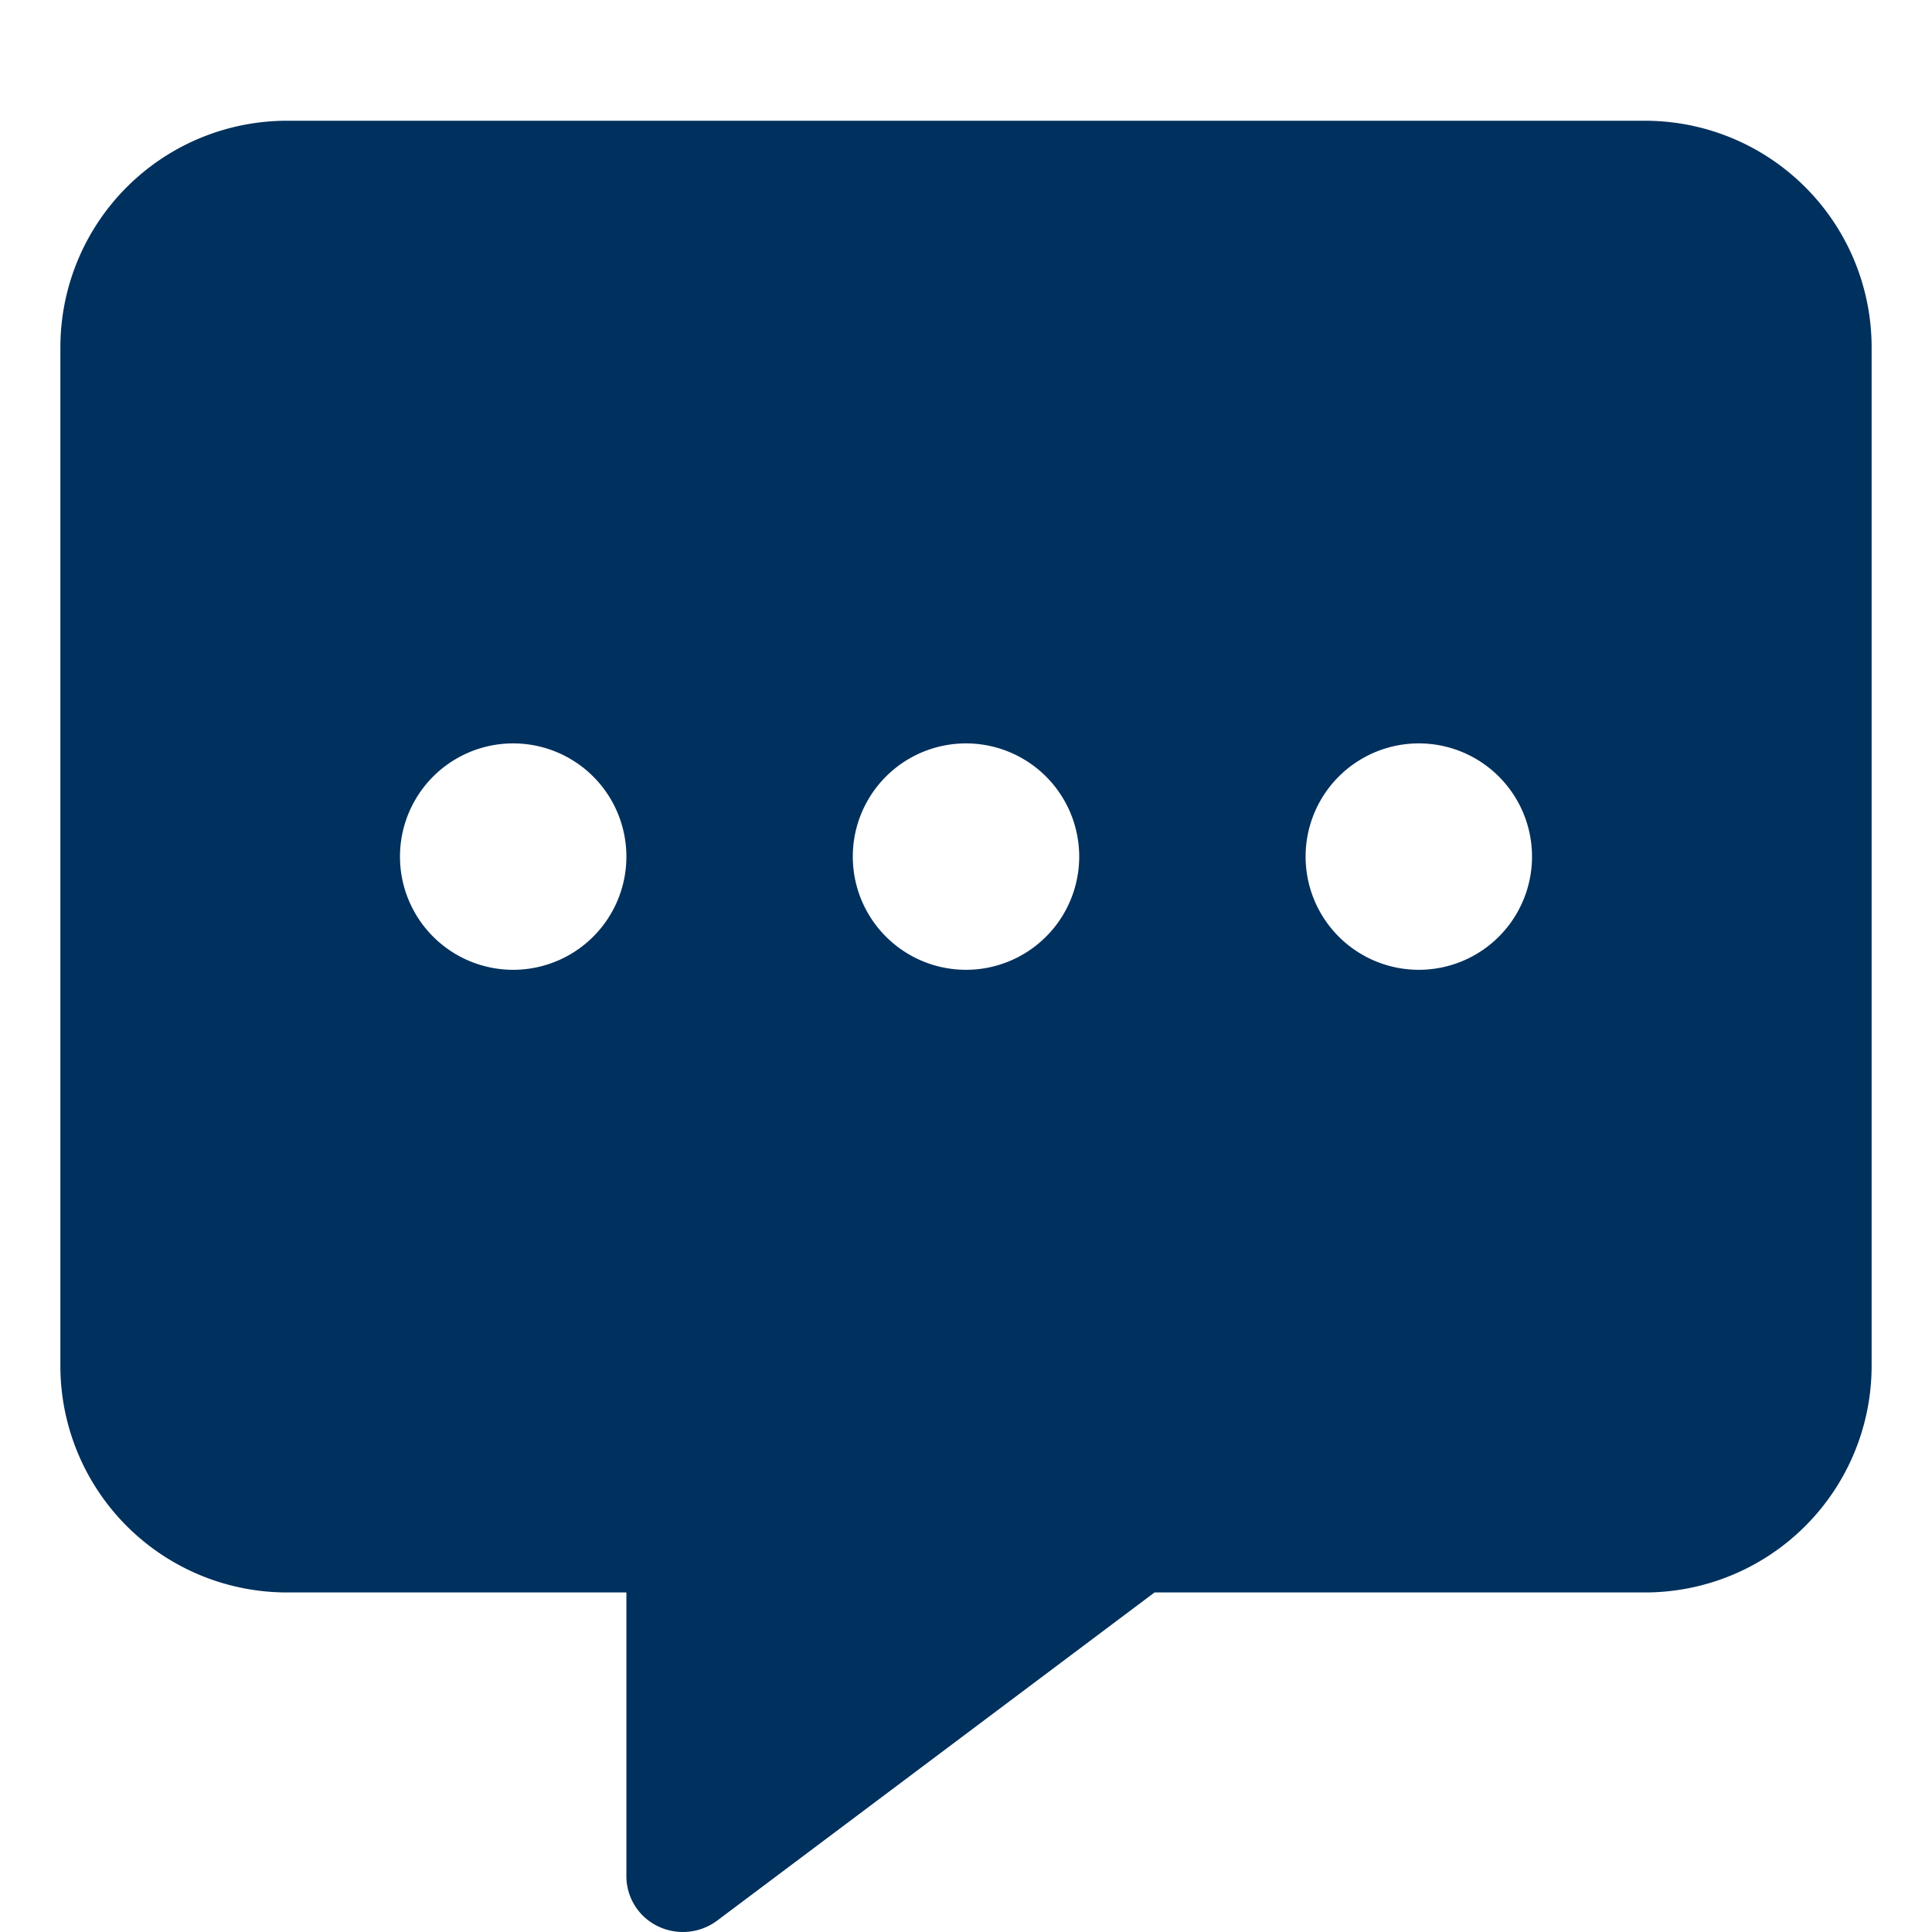
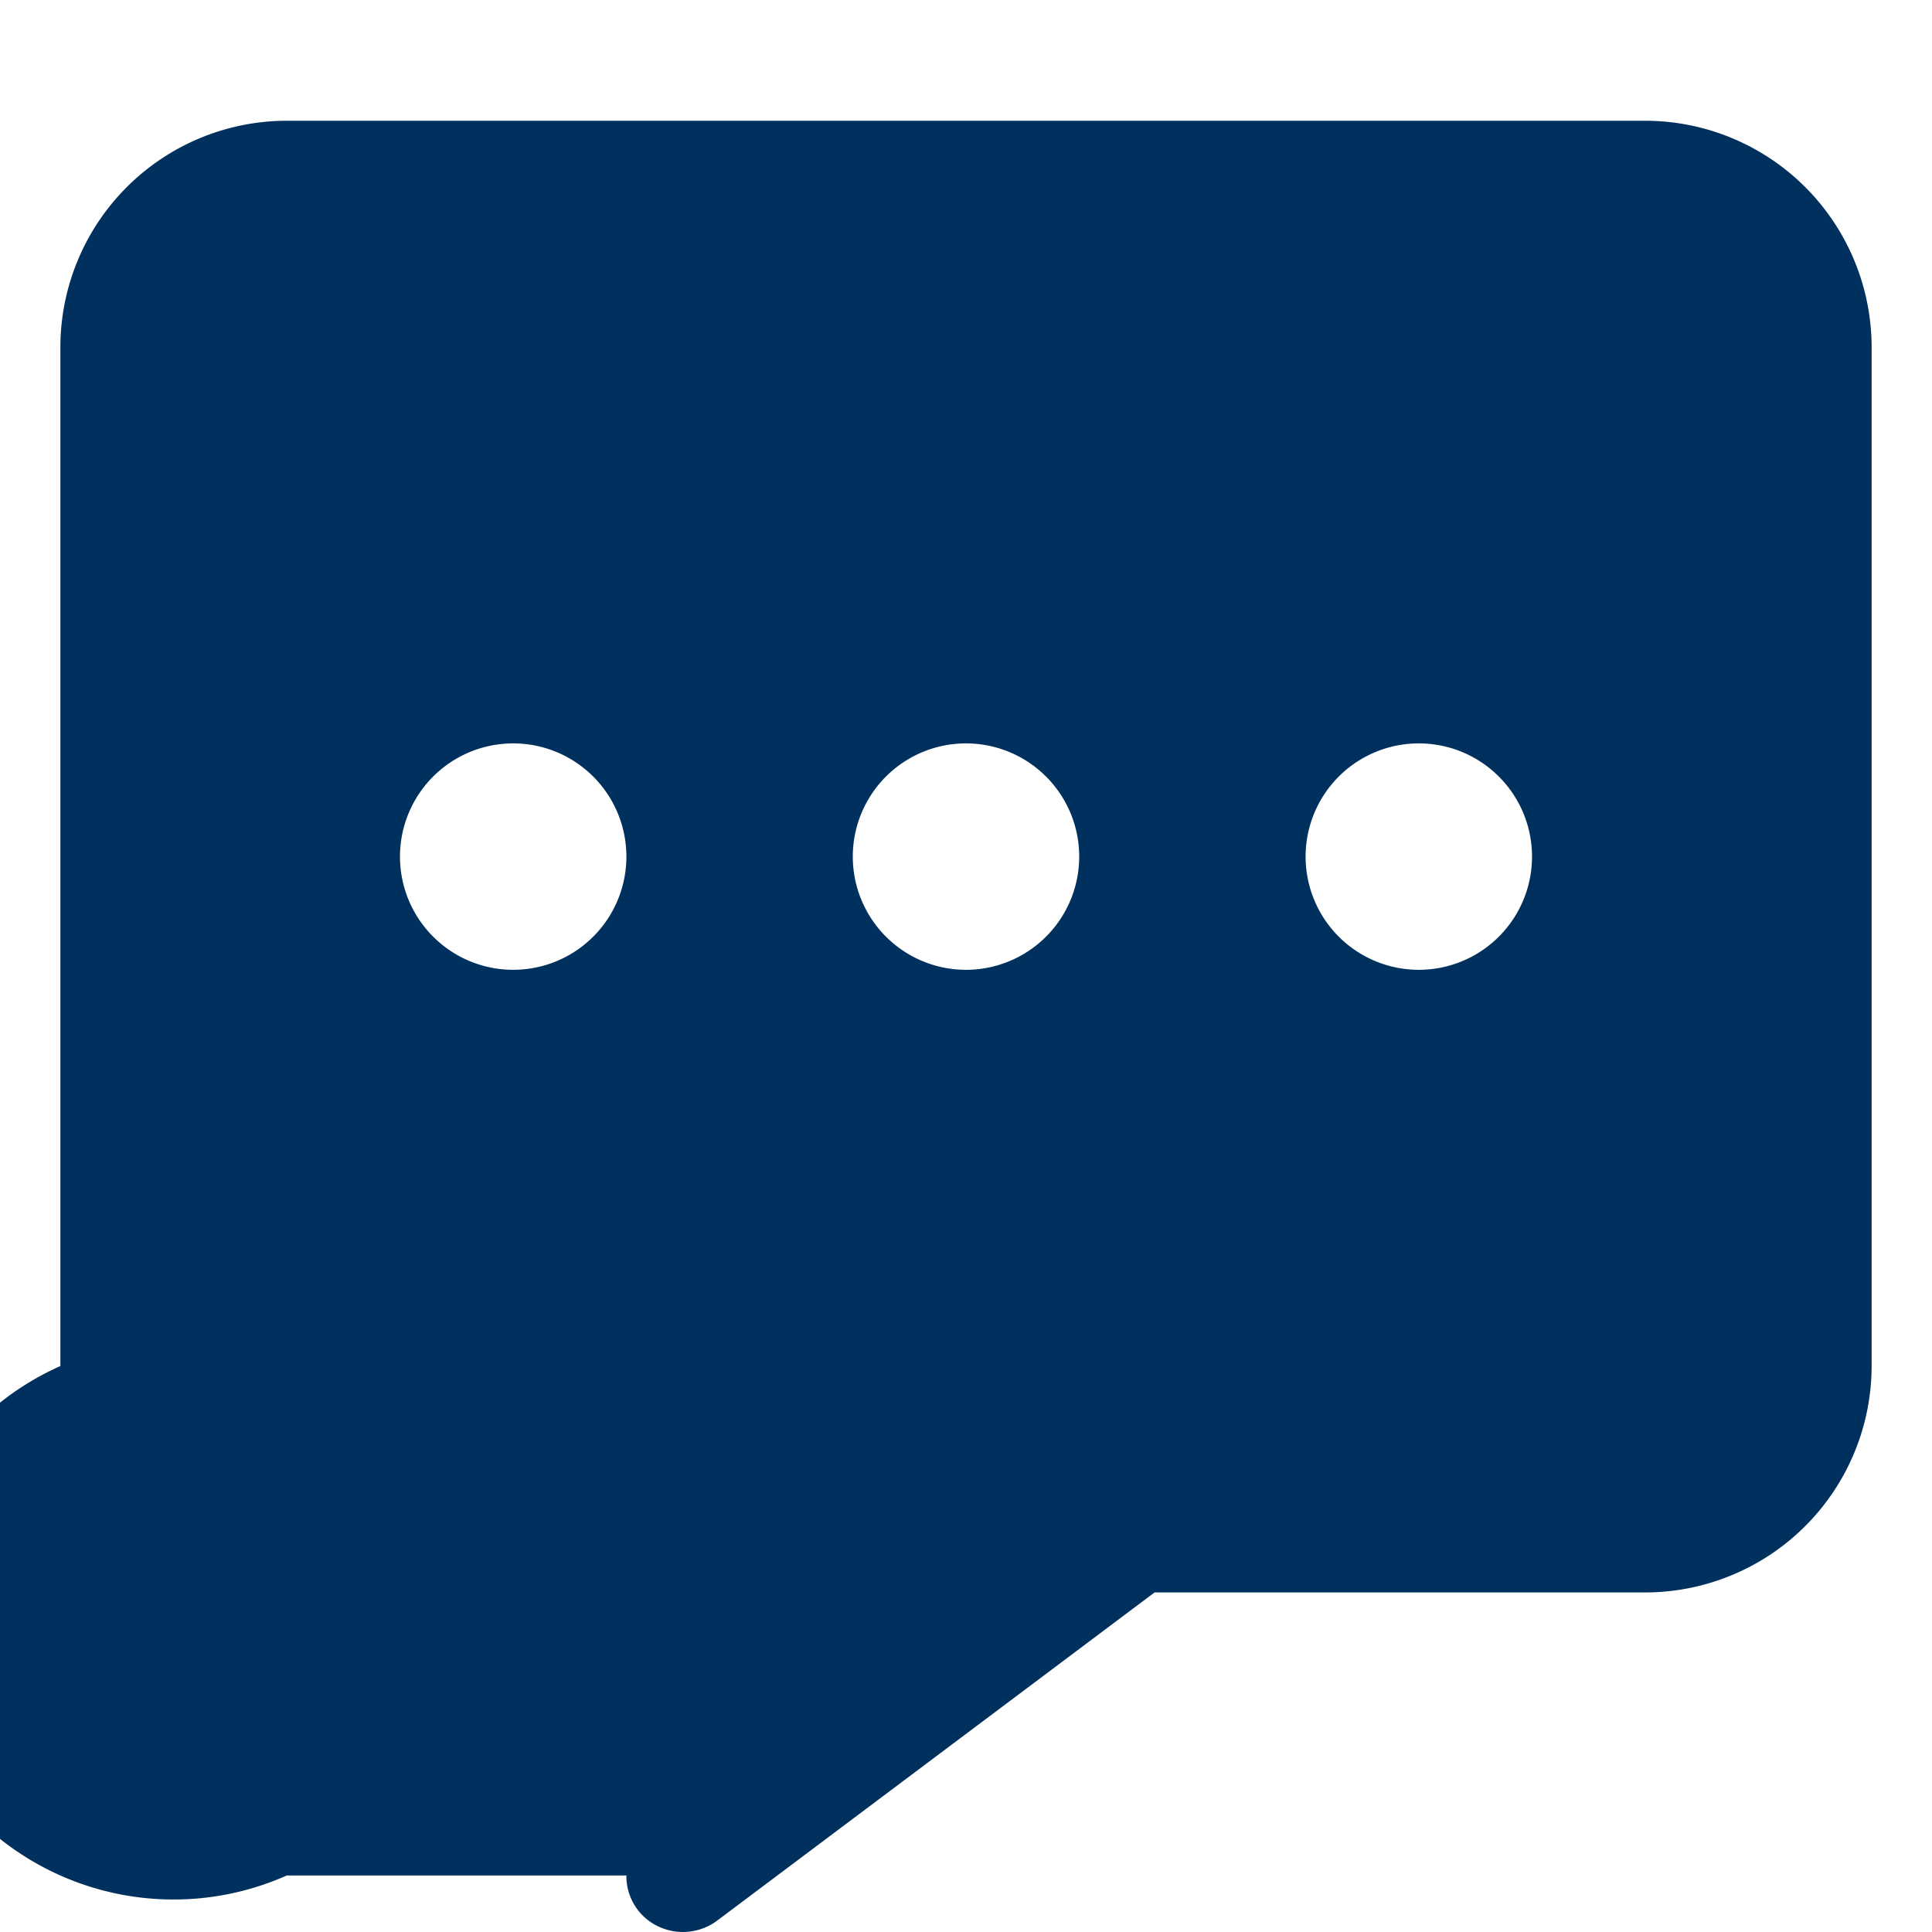
<svg xmlns="http://www.w3.org/2000/svg" width="32" height="32" viewBox="0 0 32 32">
-   <path fill="#00305D" d="M1 5.75A3.754 3.754 0 0 1 4.75 2h22.5A3.754 3.754 0 0 1 31 5.75v16.876a3.754 3.754 0 0 1-3.75 3.75h-8.127l-7.248 5.438a.95.95 0 0 1-.984.088.92.92 0 0 1-.516-.838v-4.688H4.75A3.754 3.754 0 0 1 1 22.626zm7.5 10.313a1.875 1.875 0 1 0 0-3.75 1.875 1.875 0 0 0 0 3.75m7.5 0a1.875 1.875 0 1 0 0-3.75 1.875 1.875 0 0 0 0 3.75m9.375-1.875a1.875 1.875 0 1 0-3.75 0 1.875 1.875 0 0 0 3.75 0" />
+   <path fill="#00305D" d="M1 5.75A3.754 3.754 0 0 1 4.75 2h22.5A3.754 3.754 0 0 1 31 5.75v16.876a3.754 3.754 0 0 1-3.75 3.75h-8.127l-7.248 5.438a.95.95 0 0 1-.984.088.92.92 0 0 1-.516-.838H4.75A3.754 3.754 0 0 1 1 22.626zm7.5 10.313a1.875 1.875 0 1 0 0-3.75 1.875 1.875 0 0 0 0 3.75m7.5 0a1.875 1.875 0 1 0 0-3.75 1.875 1.875 0 0 0 0 3.75m9.375-1.875a1.875 1.875 0 1 0-3.75 0 1.875 1.875 0 0 0 3.75 0" />
</svg>